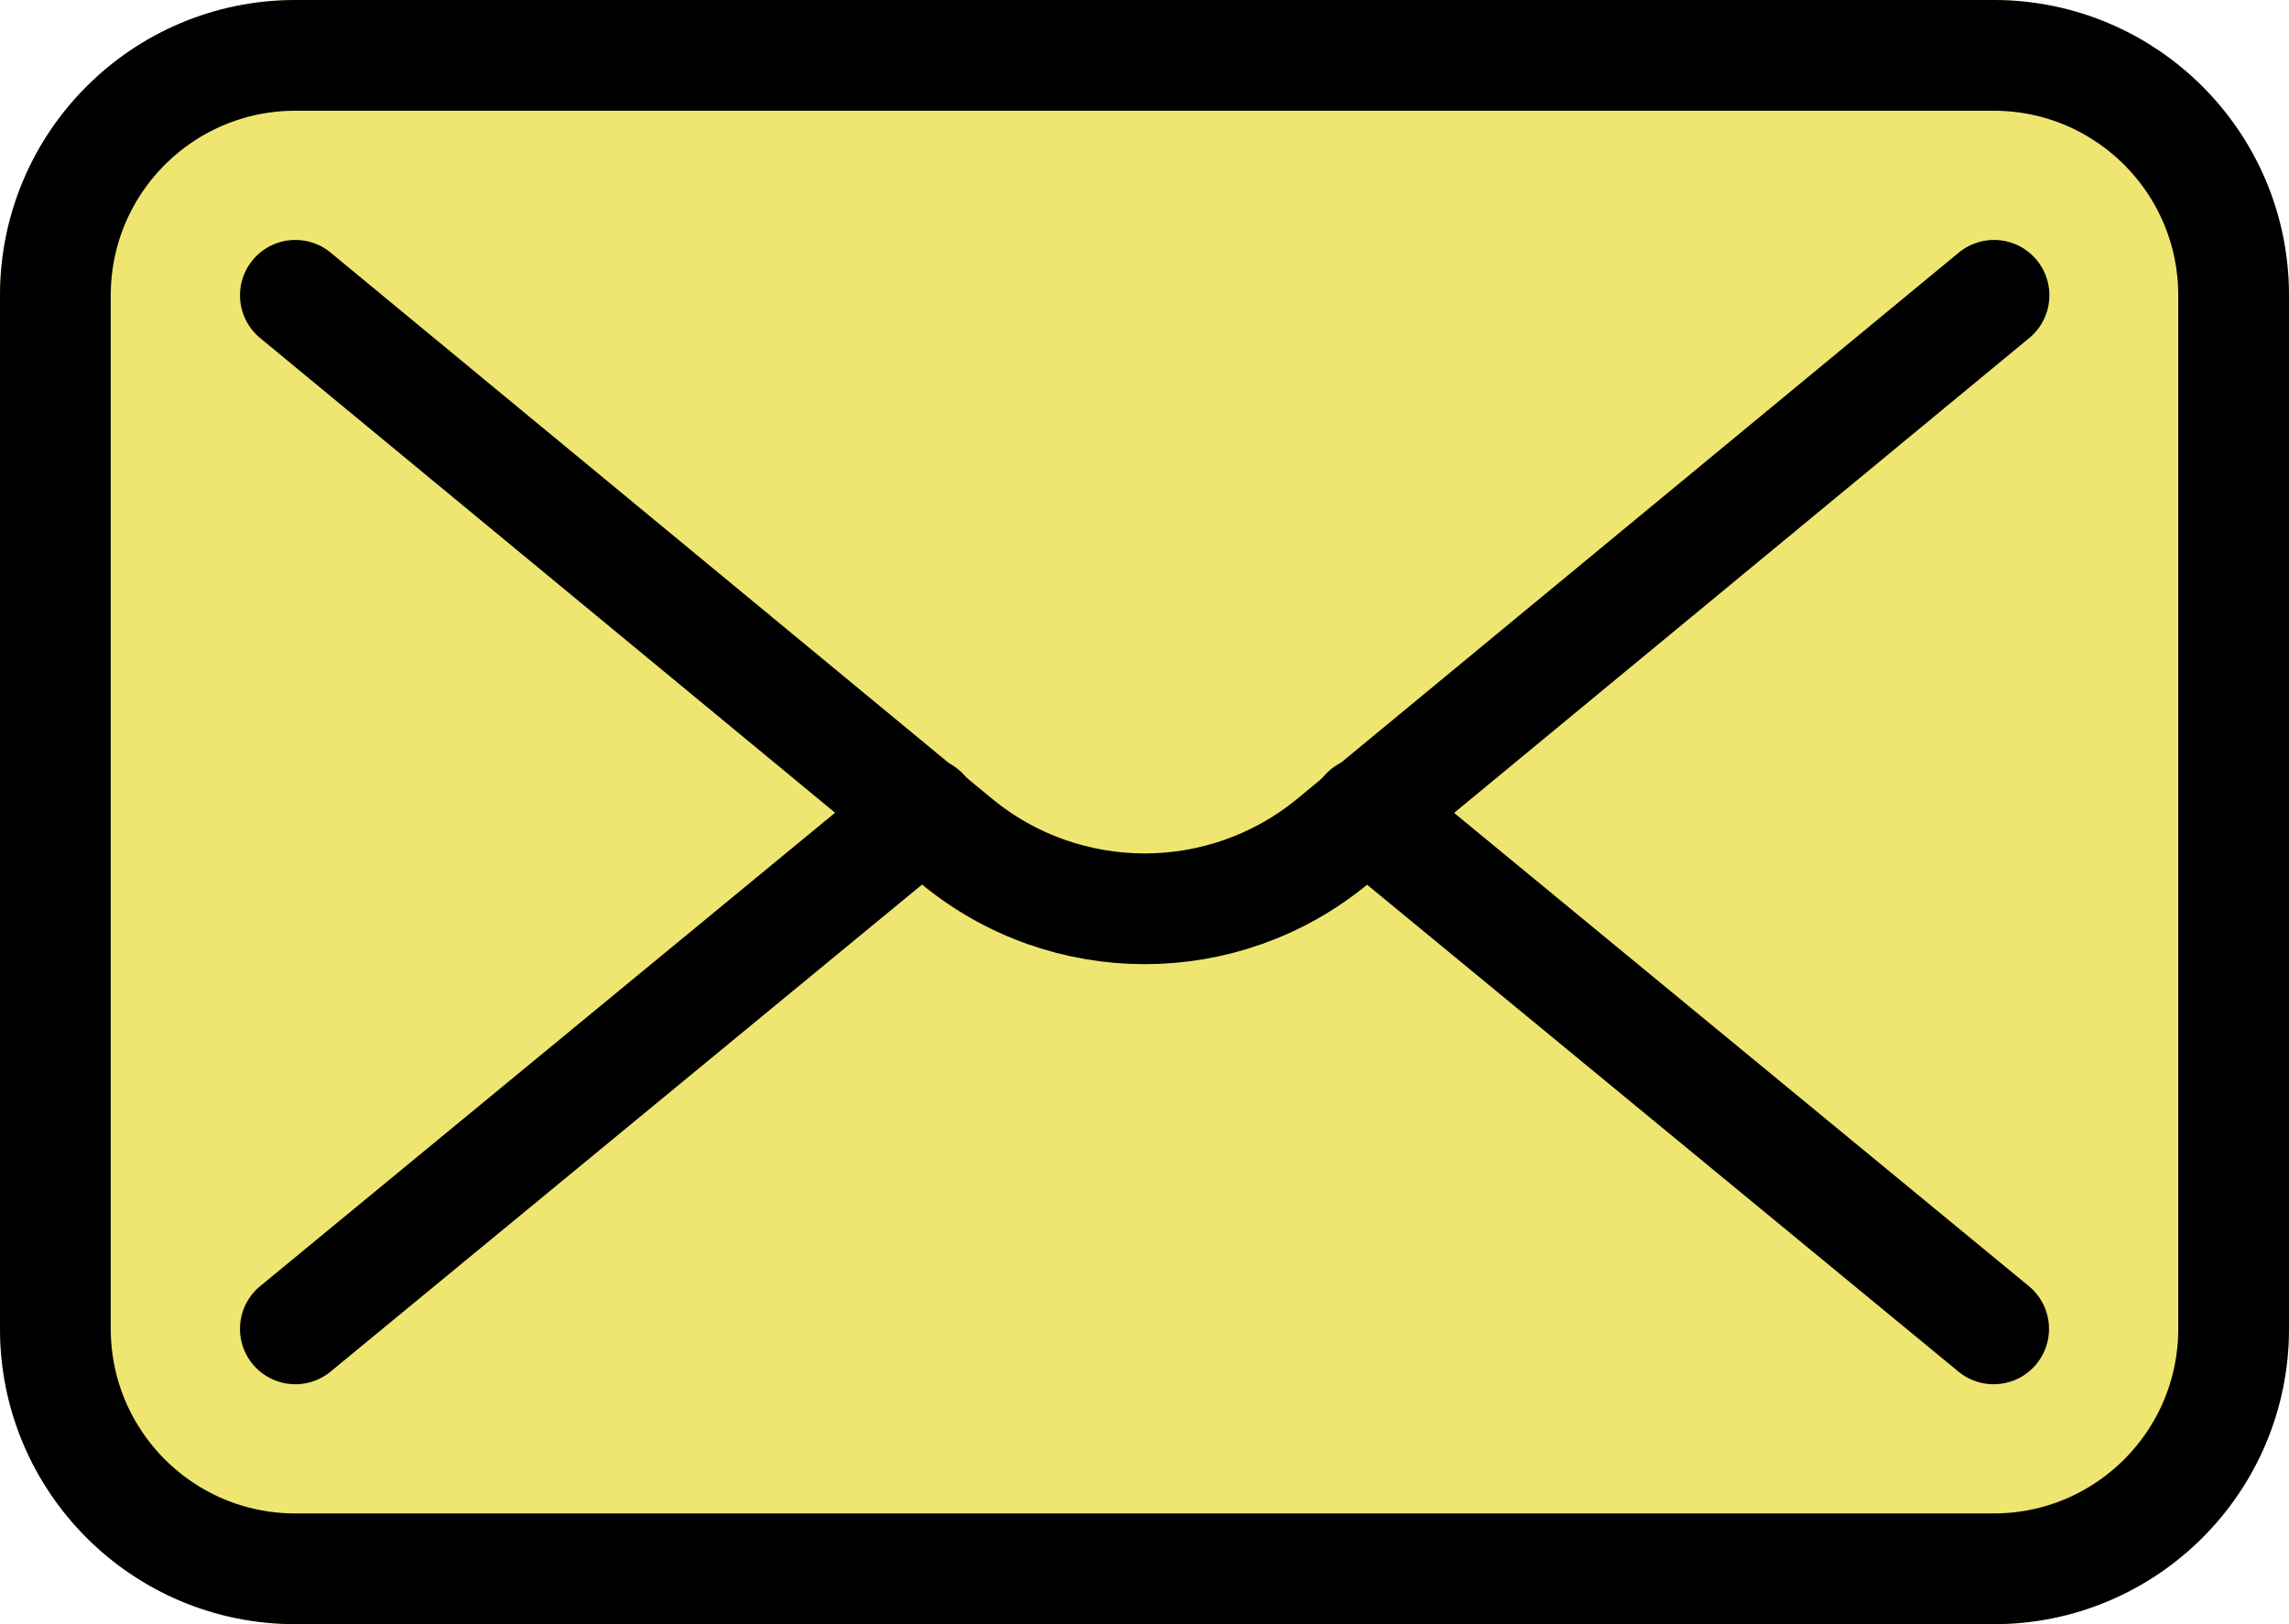
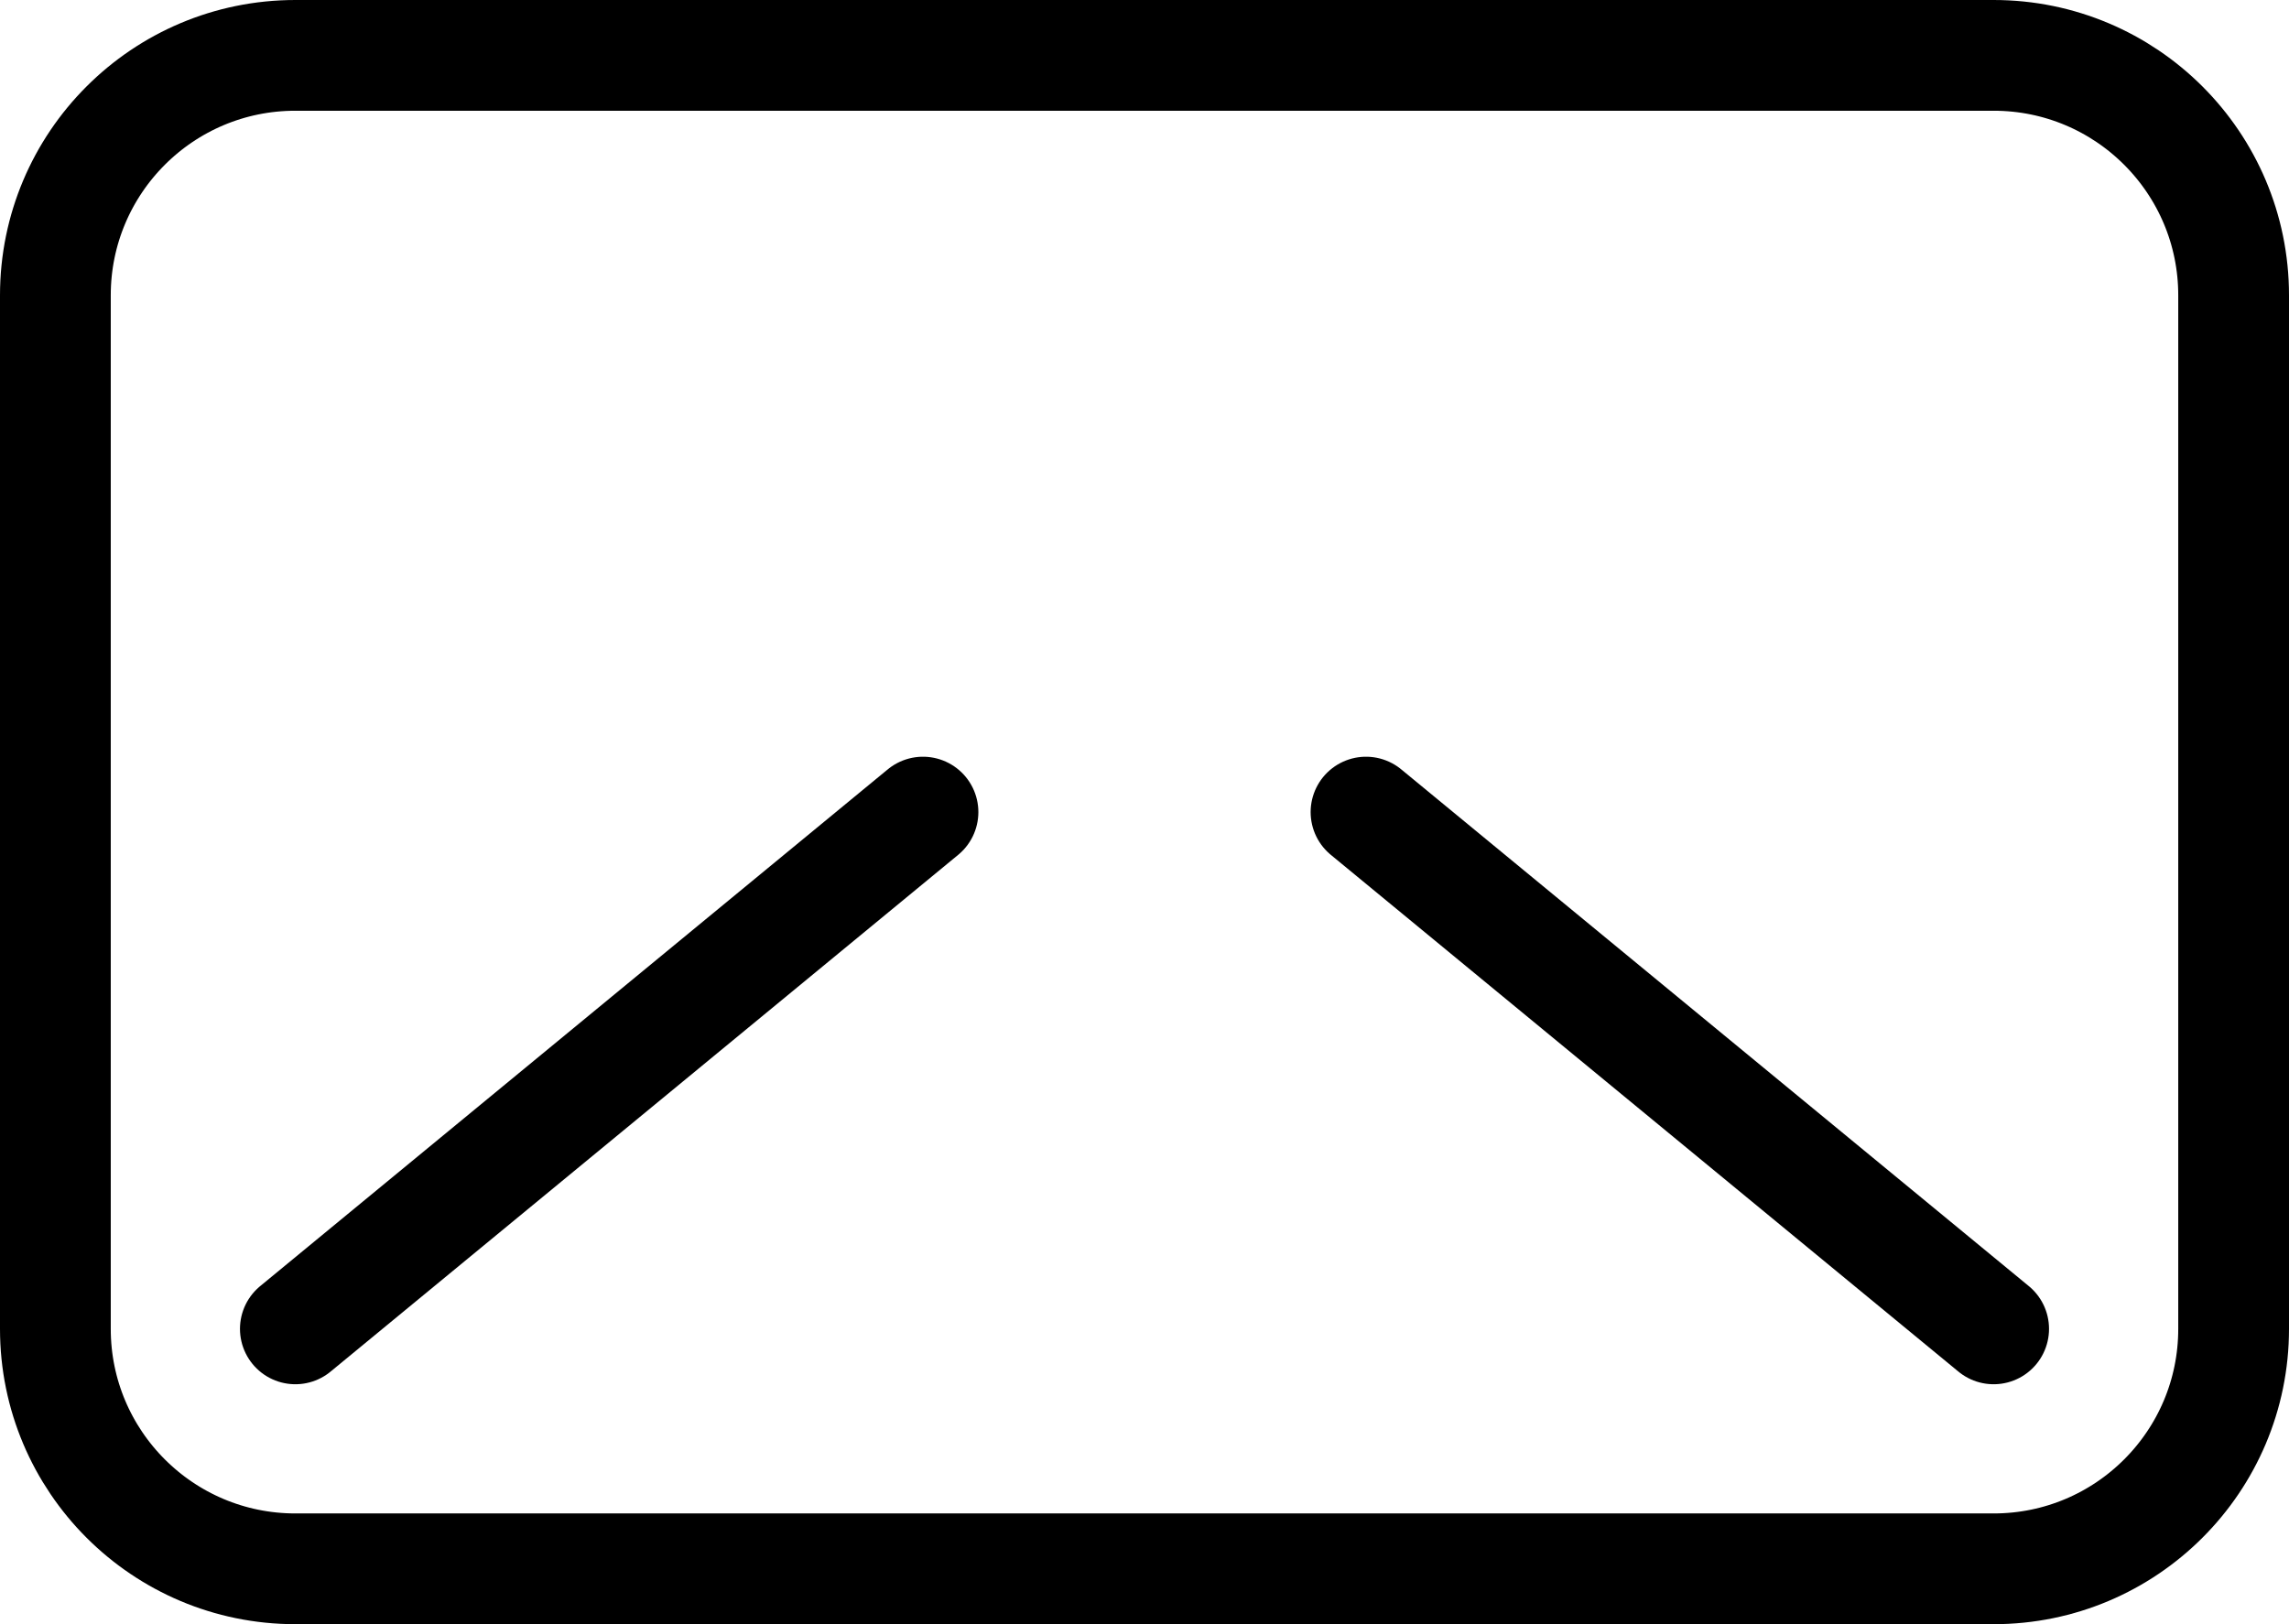
<svg xmlns="http://www.w3.org/2000/svg" id="Layer_1" viewBox="0 0 62 44">
  <defs>
    <style>.cls-1,.cls-2{fill:none;stroke:#000;stroke-width:3px;}.cls-2{stroke-linecap:round;}.cls-3{fill:#efe672;}</style>
  </defs>
  <g>
-     <path class="cls-3" d="M54,0H8C3.58,0,0,3.58,0,8v28c0,4.42,3.58,8,8,8H54c4.42,0,8-3.58,8-8V8c0-4.42-3.58-8-8-8Z" />
    <path class="cls-1" d="M8,1.5H54c3.59,0,6.5,2.91,6.5,6.5v28c0,3.59-2.91,6.5-6.5,6.5H8c-3.59,0-6.5-2.91-6.5-6.5V8C1.5,4.41,4.41,1.5,8,1.5Z" />
  </g>
-   <path class="cls-2" d="M8,8l17.91,14.79c2.96,2.44,7.23,2.44,10.19,0l17.91-14.79" />
  <path class="cls-2" d="M54,36l-17-14m-29,14l17-14" />
</svg>